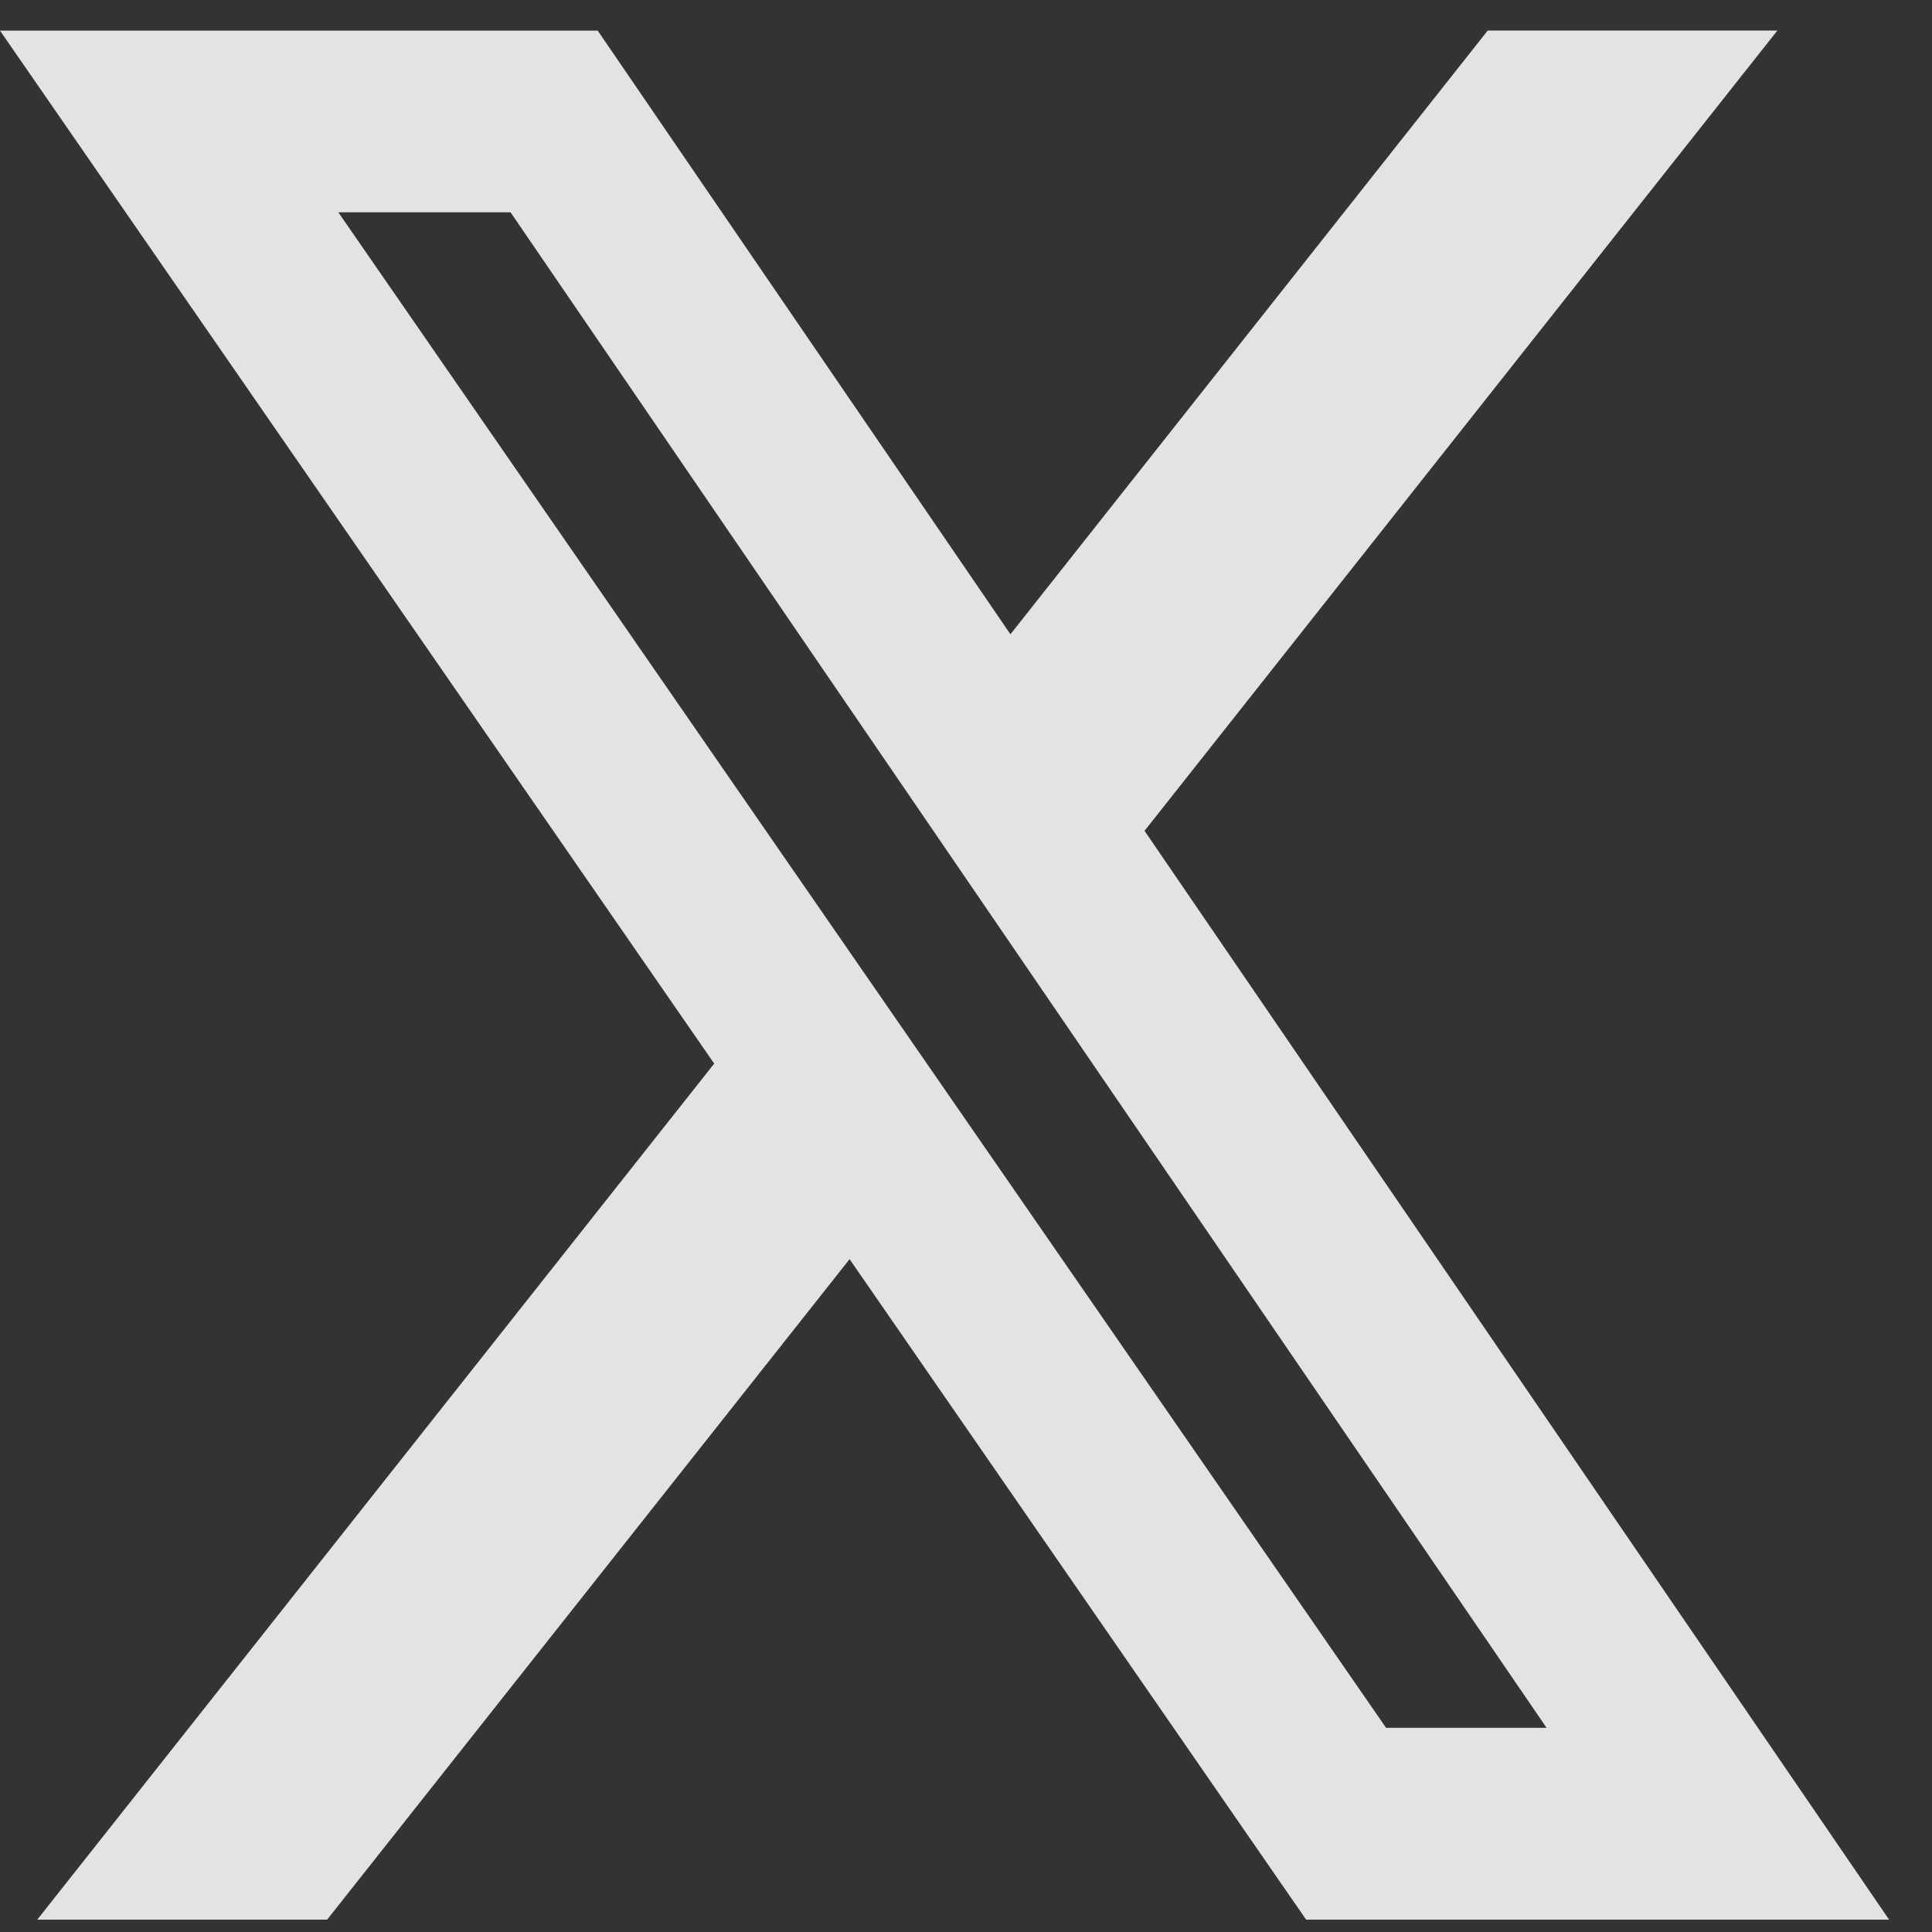
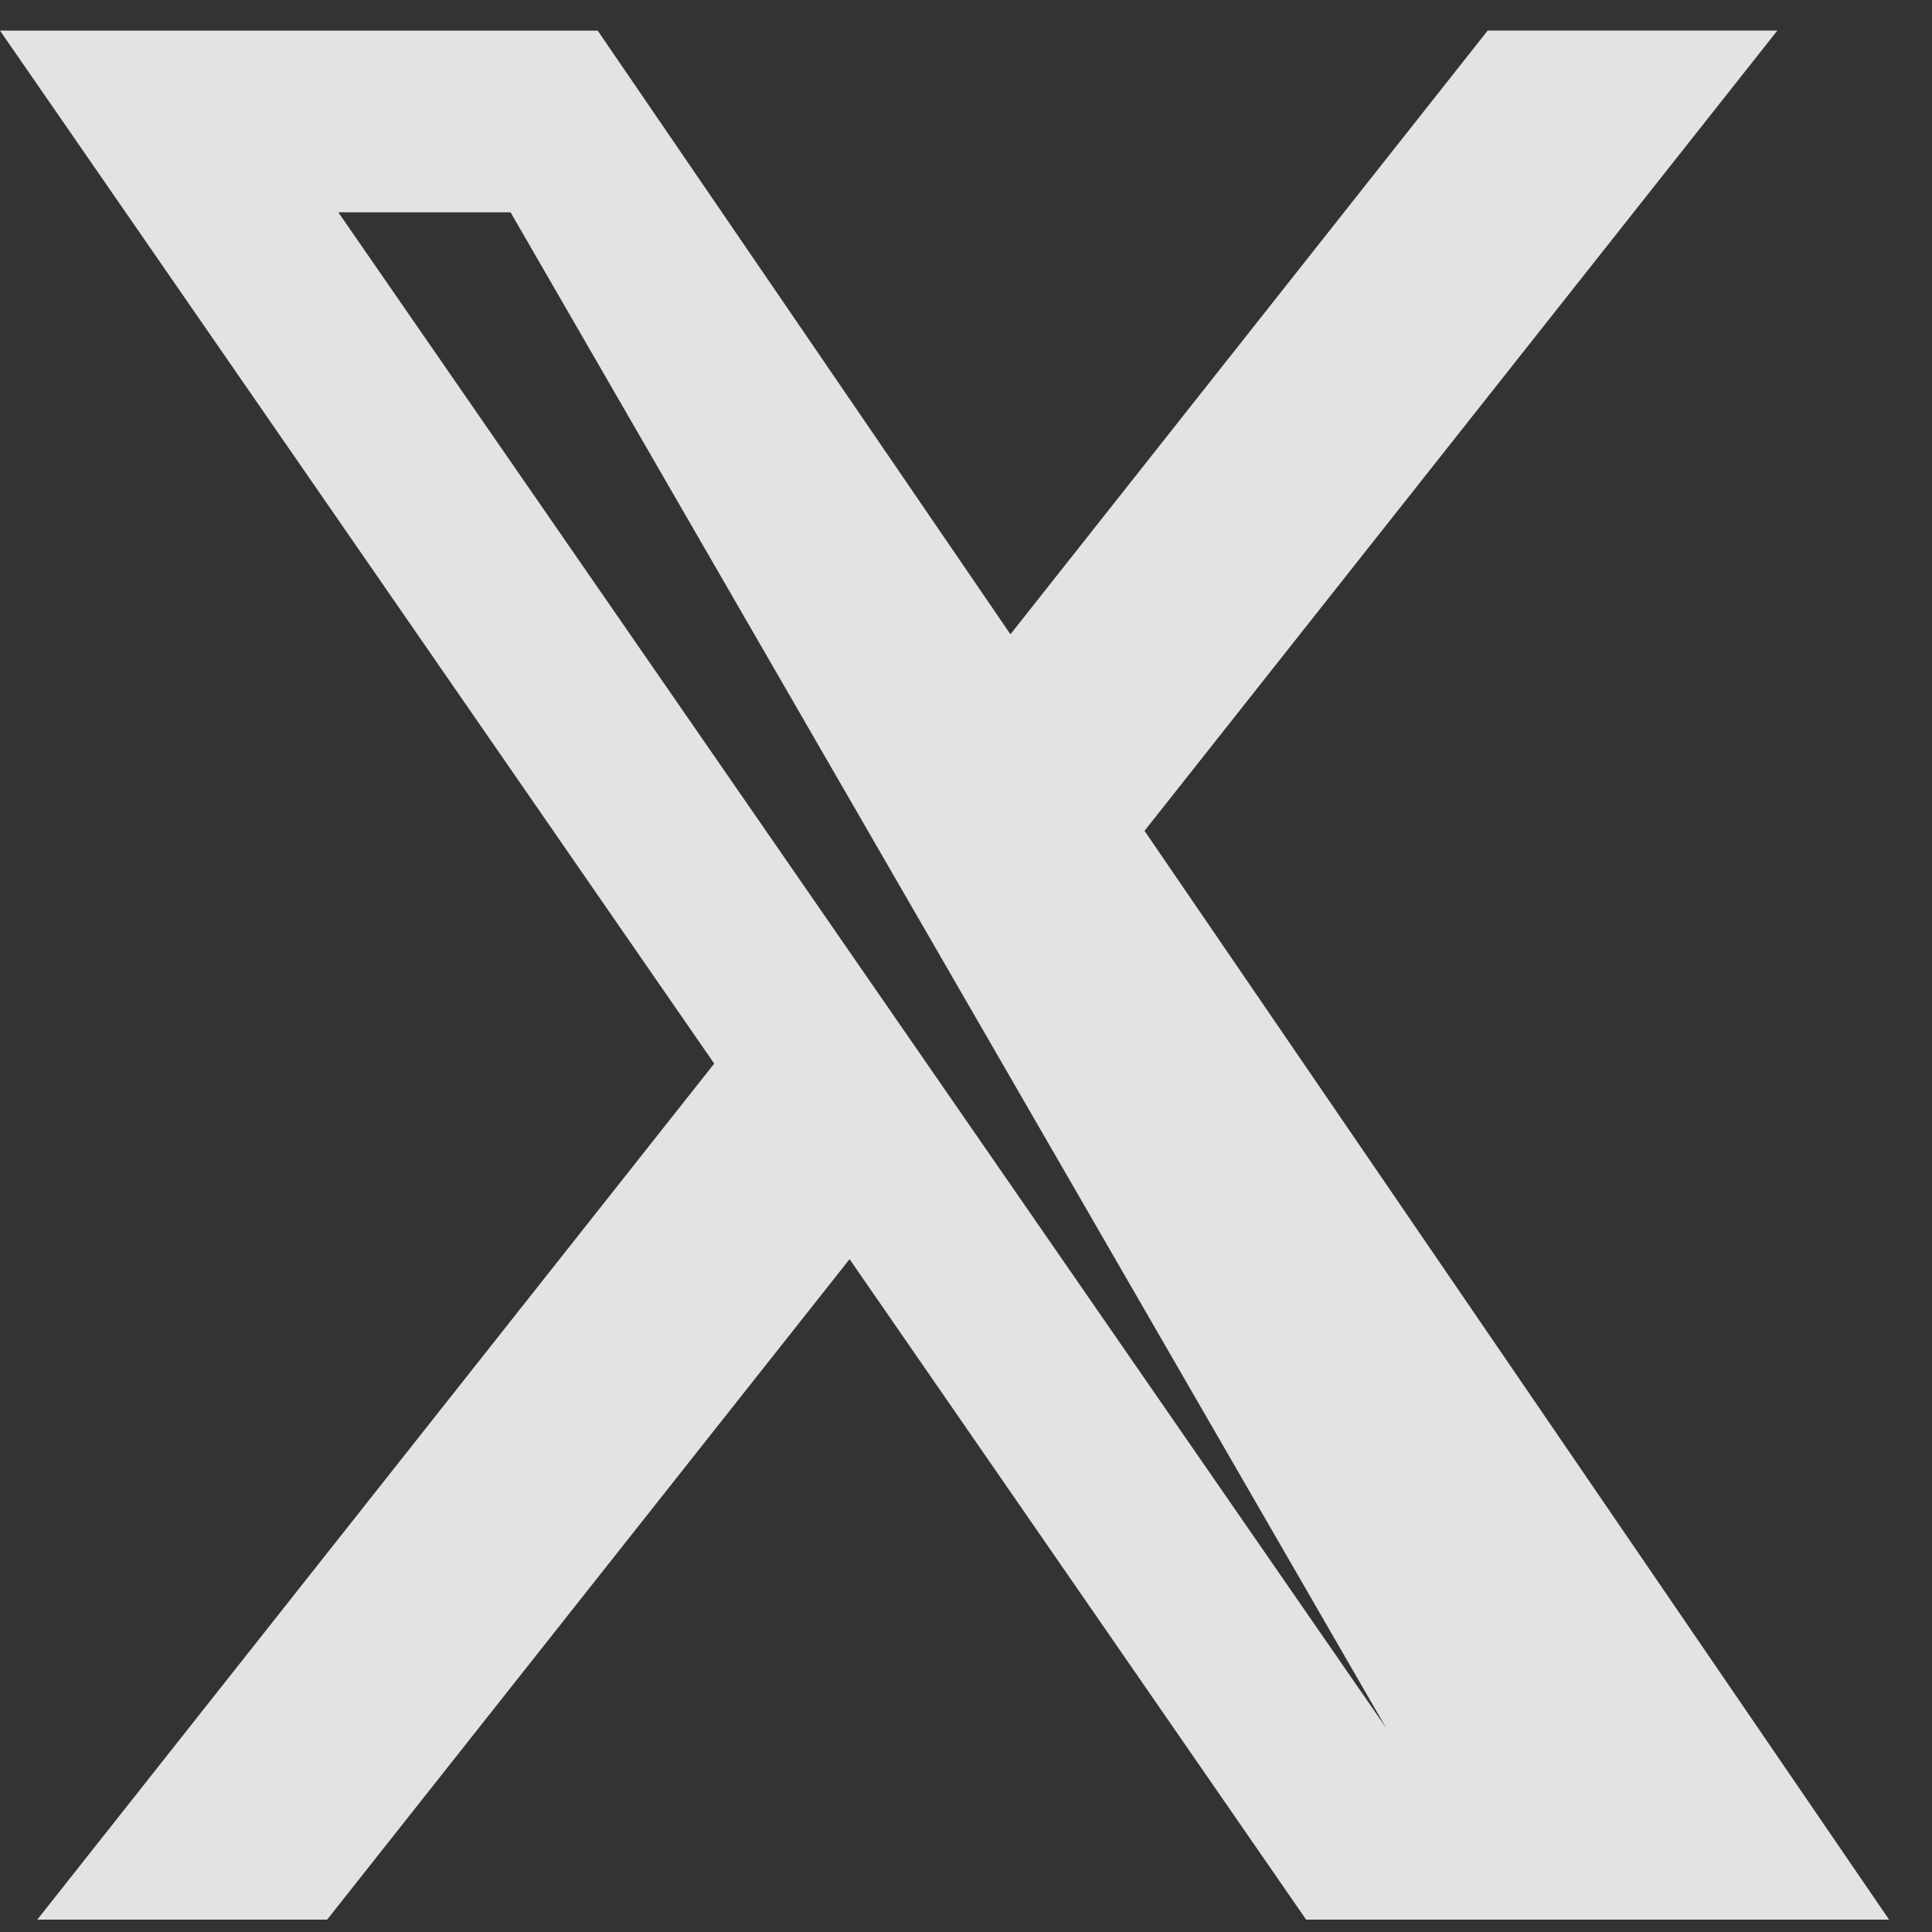
<svg xmlns="http://www.w3.org/2000/svg" width="27" height="27" viewBox="0 0 27 27" fill="none">
  <rect x="0" y="0" width="27" height="27" fill="#333333" stroke="none" />
-   <path opacity="0.91" d="M20.791 0.427H24.839L15.995 11.611L26.4 26.827H18.253L11.873 17.597L4.572 26.827H0.521L9.981 14.864L0 0.428H8.353L14.121 8.864L20.791 0.427ZM19.371 24.147H21.614L7.135 2.967H4.728L19.371 24.147Z" fill="#F4F4F4" />
+   <path opacity="0.91" d="M20.791 0.427H24.839L15.995 11.611L26.4 26.827H18.253L11.873 17.597L4.572 26.827H0.521L9.981 14.864L0 0.428H8.353L14.121 8.864L20.791 0.427ZM19.371 24.147L7.135 2.967H4.728L19.371 24.147Z" fill="#F4F4F4" />
</svg>